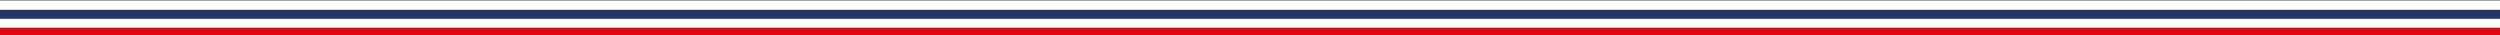
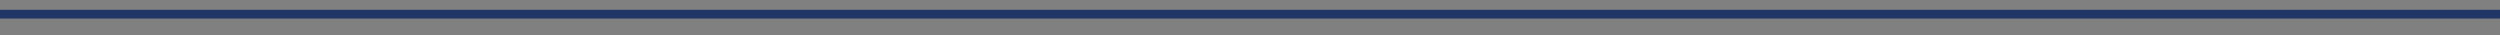
<svg xmlns="http://www.w3.org/2000/svg" width="1712" height="24" clip-rule="evenodd">
  <rect width="100%" height="100%" fill="#808080" stroke="none" />
-   <path fill="none" d="M-1-1h1714v26H-1z" />
-   <path fill="#fff" d="M-1.585.486H1717.08v6.33H-1.585z" />
-   <path fill="#E20613" d="M-1.585 18.946H1717.08v5.977H-1.585z" />
-   <path fill="#fff" d="M-1.585 12.949H1717.08v5.977H-1.585z" />
  <path fill="#1F3667" d="M-1.585 6.718H1717.08v5.977H-1.585z" />
</svg>